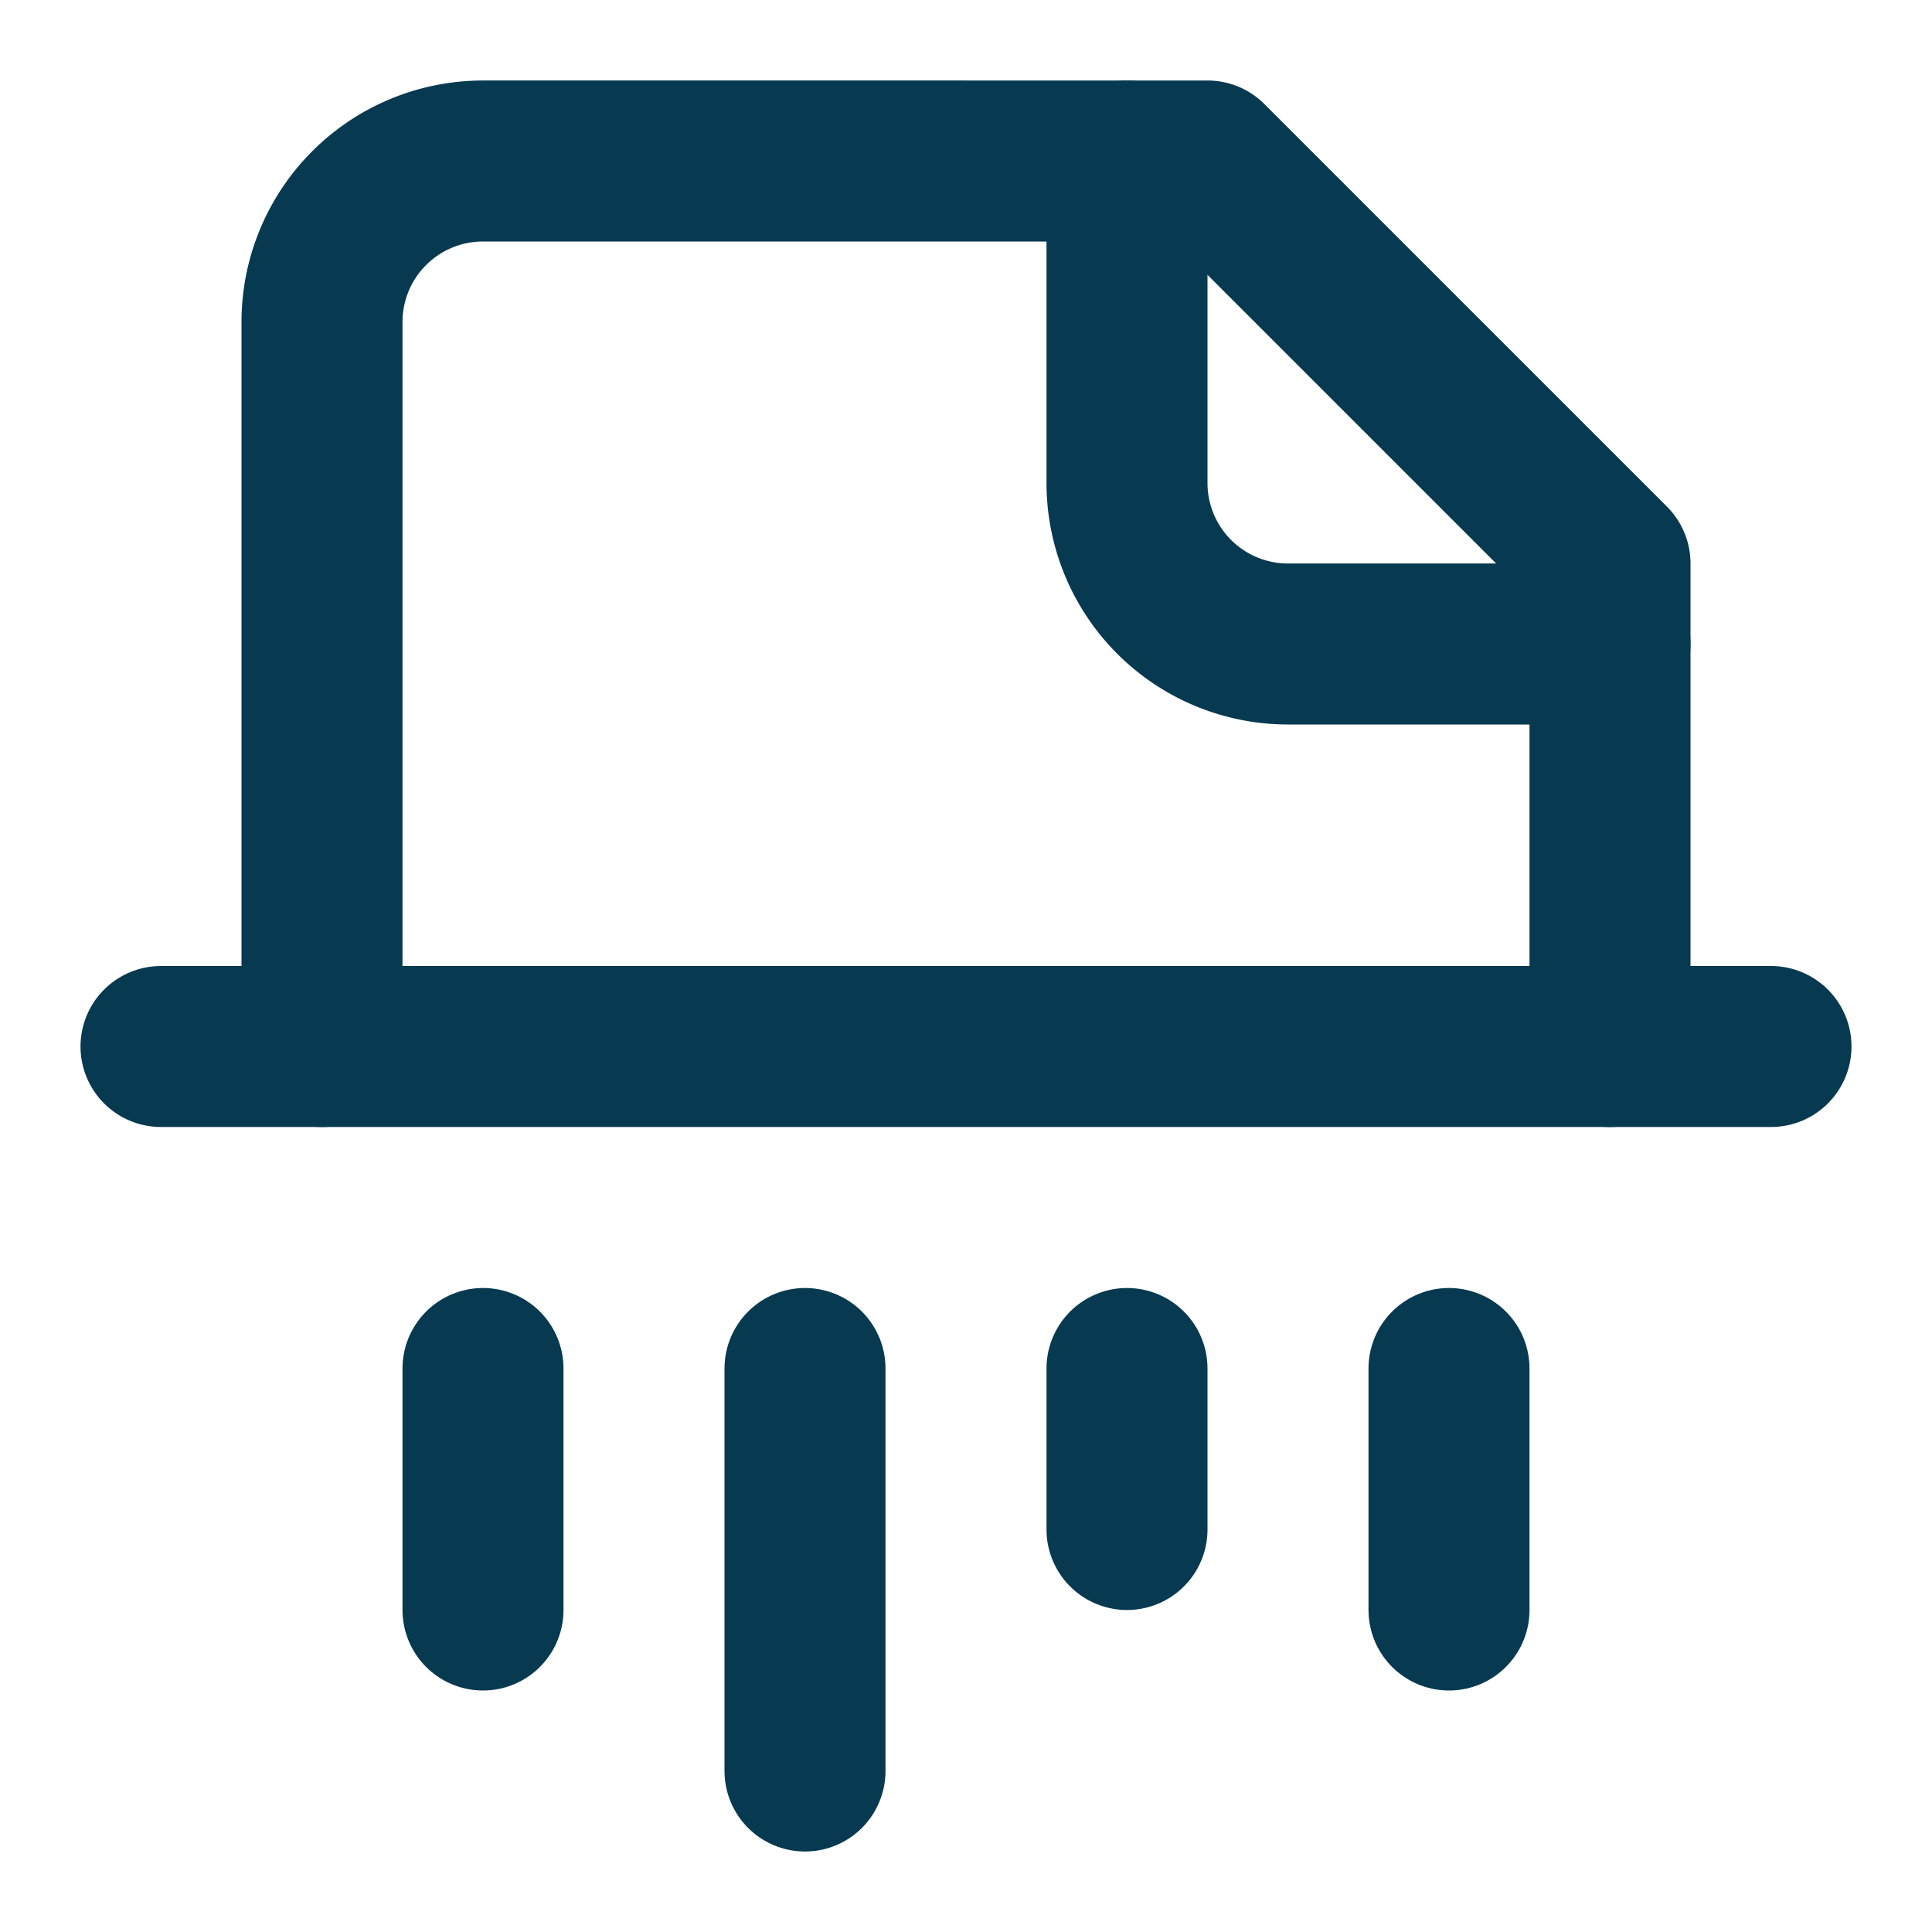
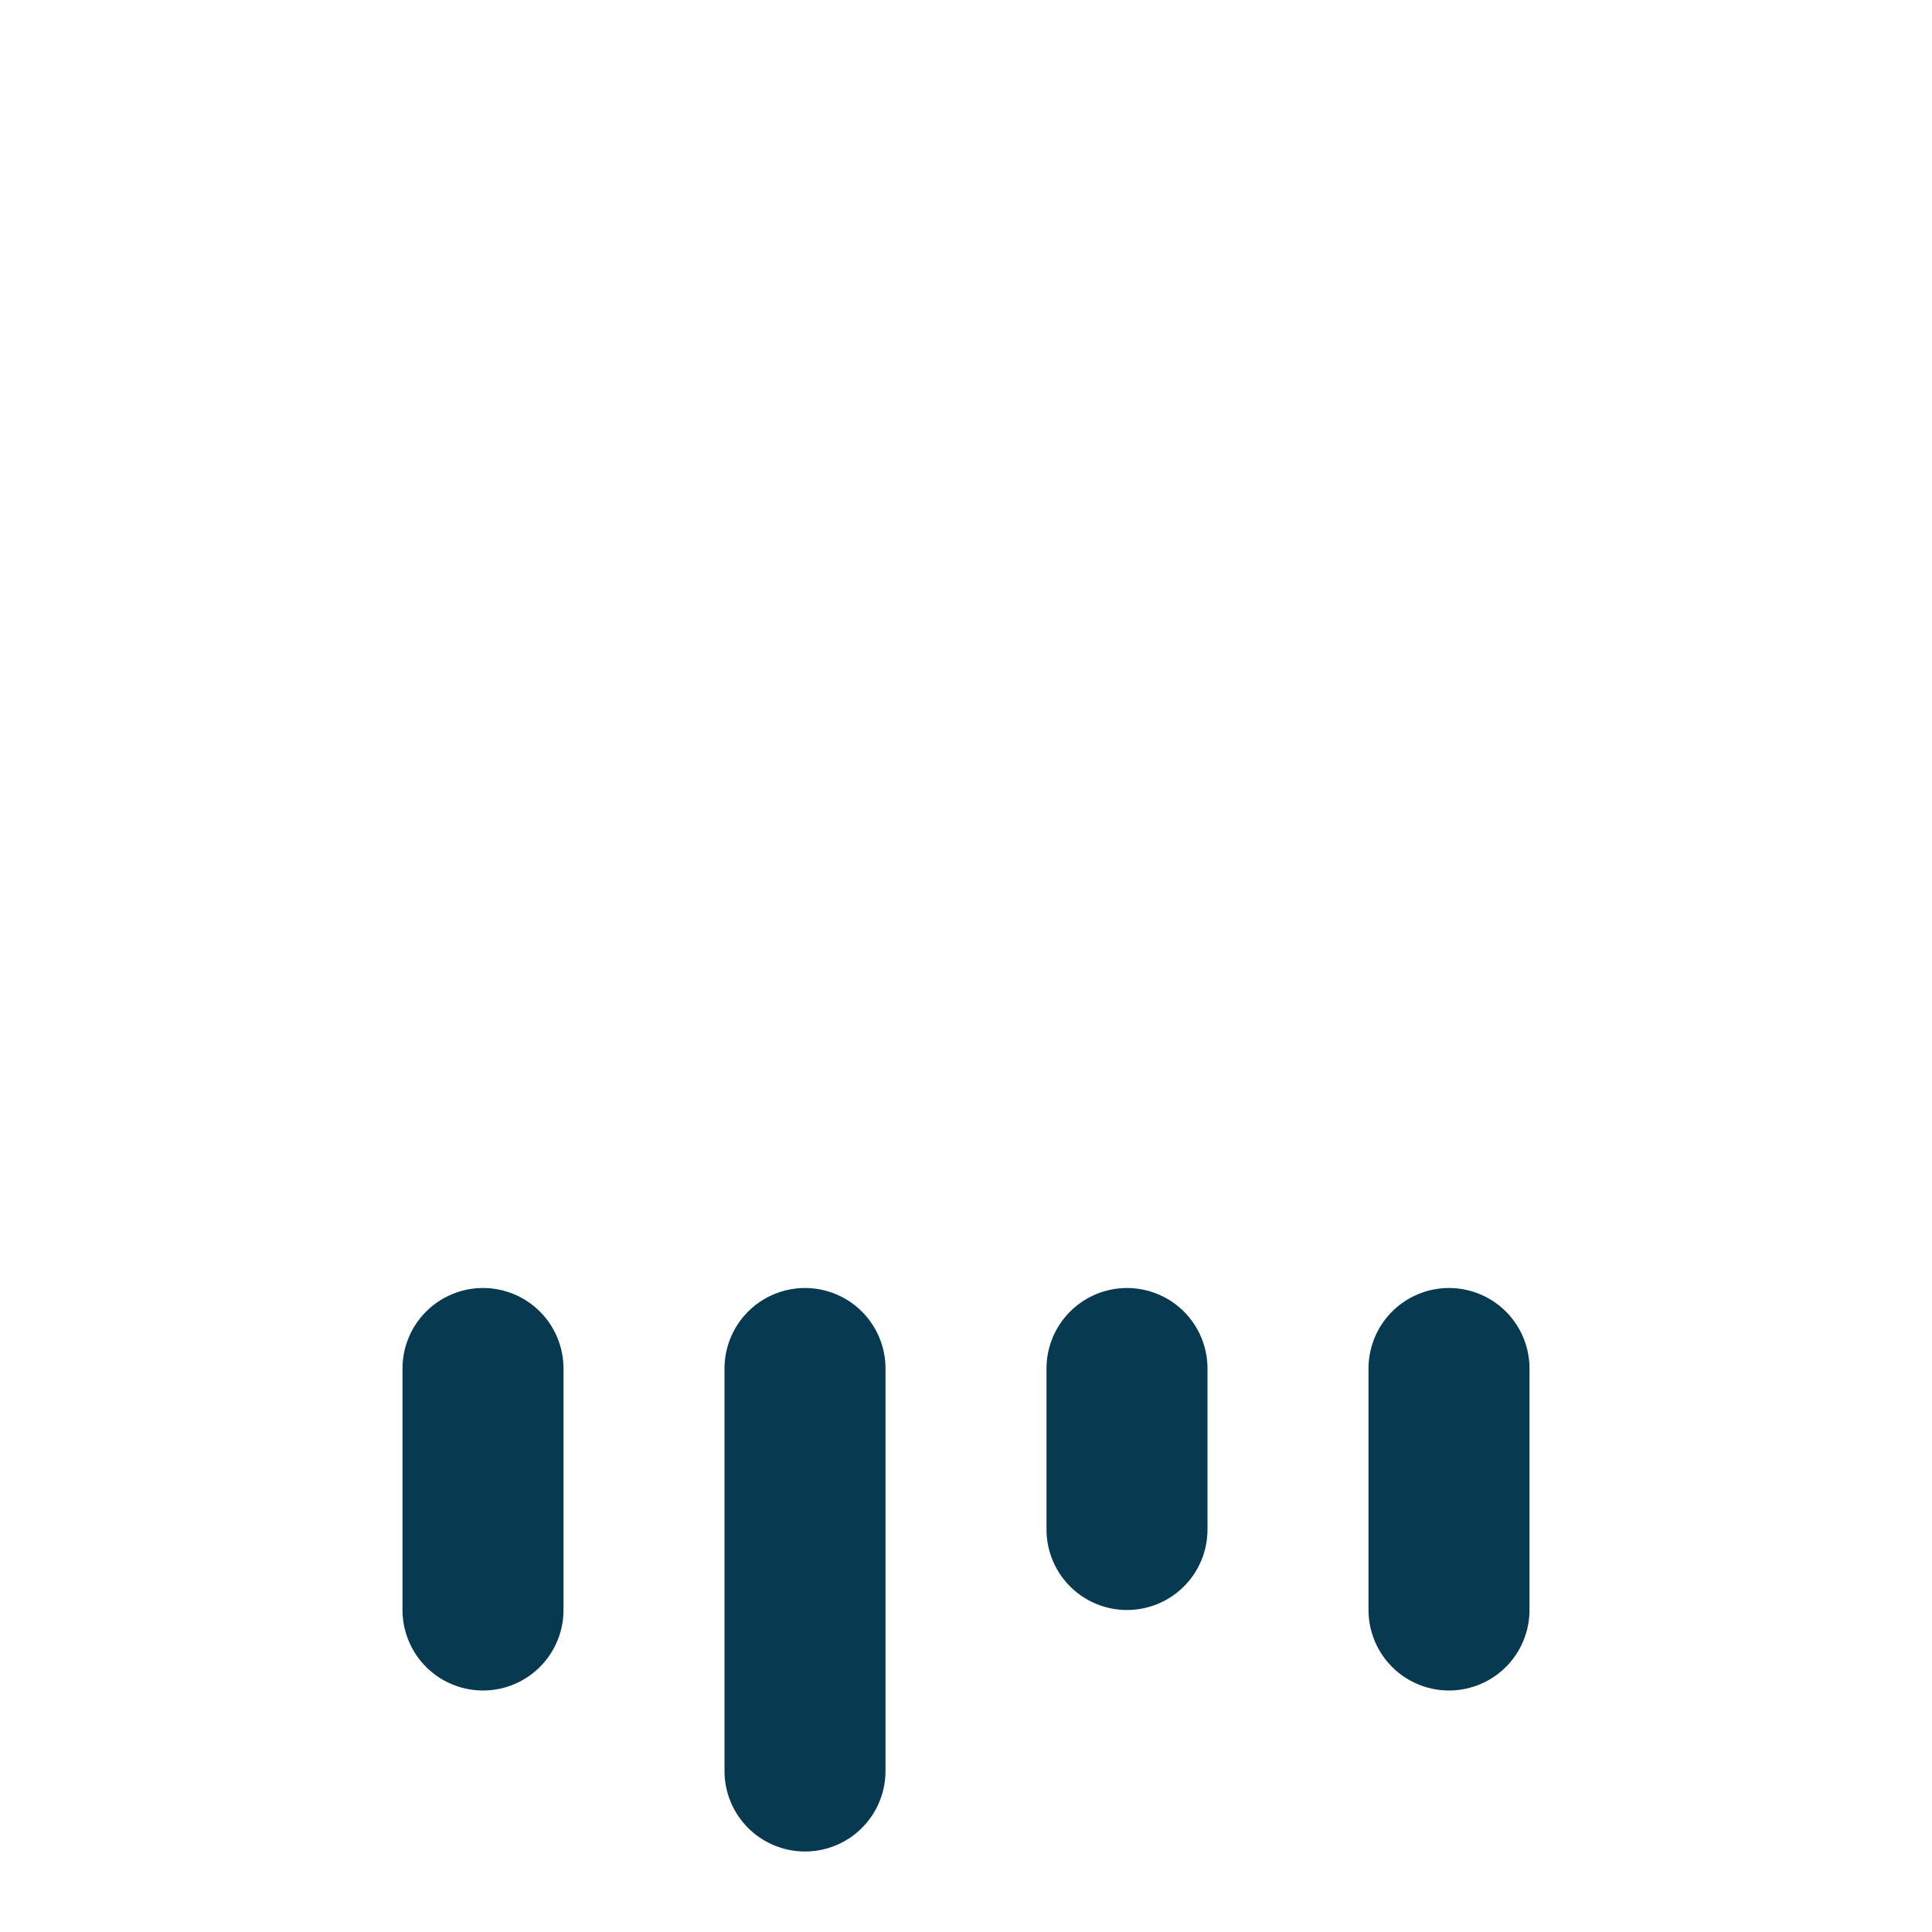
<svg xmlns="http://www.w3.org/2000/svg" width="48" height="48" viewBox="0 0 24 24" fill="none" stroke="#073a50" stroke-width="2" stroke-linecap="round" stroke-linejoin="round" class="lucide lucide-shredder-icon lucide-shredder">
  <path d="M10 22v-5" />
  <path d="M14 19v-2" />
-   <path d="M14 2v4a2 2 0 0 0 2 2h4" />
  <path d="M18 20v-3" />
-   <path d="M2 13h20" />
-   <path d="M20 13V7l-5-5H6a2 2 0 0 0-2 2v9" />
  <path d="M6 20v-3" />
</svg>